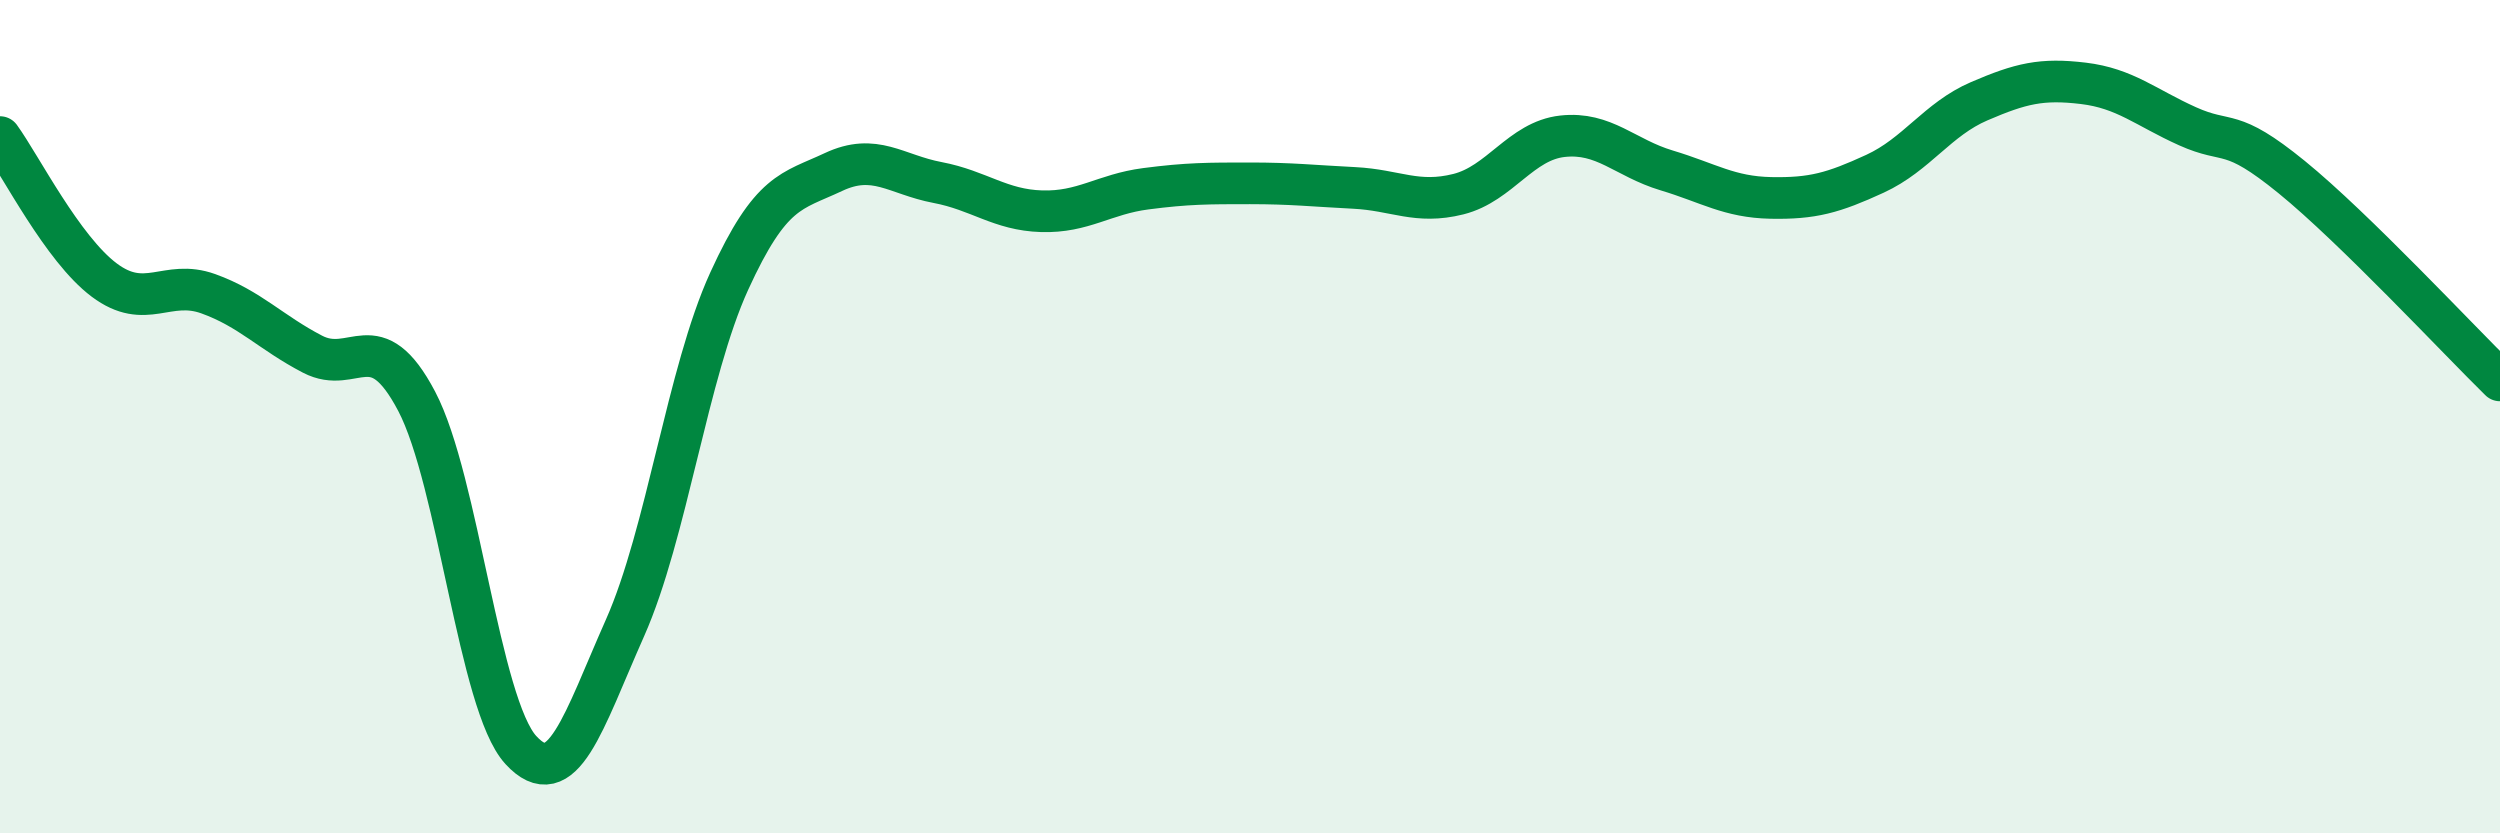
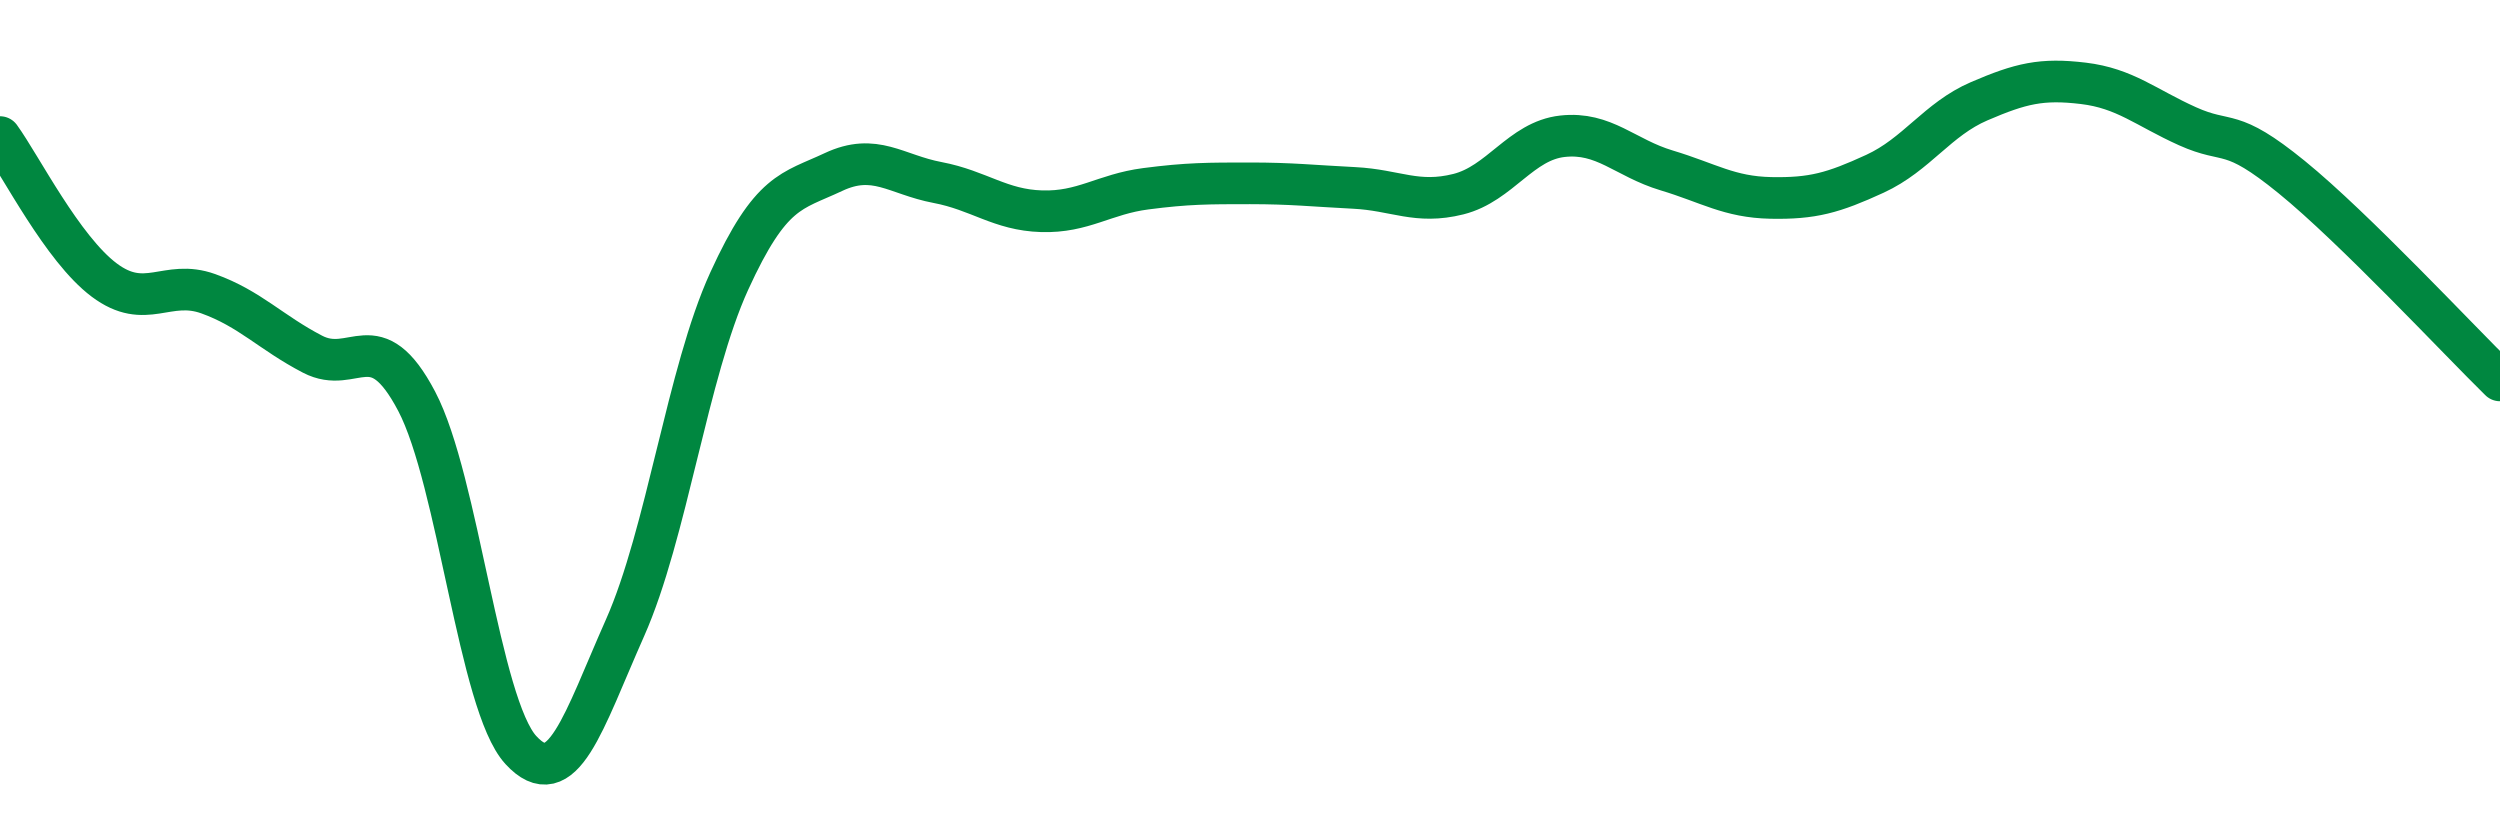
<svg xmlns="http://www.w3.org/2000/svg" width="60" height="20" viewBox="0 0 60 20">
-   <path d="M 0,3.29 C 0.5,3.98 1.5,5.97 2.5,6.72 C 3.5,7.47 4,6.69 5,7.05 C 6,7.41 6.5,7.98 7.5,8.5 C 8.5,9.02 9,7.73 10,9.63 C 11,11.53 11.5,16.91 12.5,18 C 13.5,19.09 14,17.32 15,15.07 C 16,12.82 16.5,8.94 17.5,6.75 C 18.5,4.56 19,4.6 20,4.13 C 21,3.66 21.5,4.19 22.5,4.38 C 23.5,4.57 24,5.04 25,5.07 C 26,5.1 26.5,4.66 27.5,4.53 C 28.5,4.4 29,4.4 30,4.4 C 31,4.4 31.5,4.46 32.5,4.51 C 33.5,4.56 34,4.91 35,4.66 C 36,4.41 36.5,3.38 37.5,3.27 C 38.5,3.16 39,3.79 40,4.09 C 41,4.39 41.5,4.73 42.5,4.75 C 43.5,4.77 44,4.63 45,4.17 C 46,3.71 46.5,2.86 47.5,2.43 C 48.5,2 49,1.88 50,2 C 51,2.12 51.5,2.58 52.5,3.03 C 53.5,3.48 53.5,3.03 55,4.25 C 56.5,5.47 59,8.15 60,9.13L60 20L0 20Z" fill="#008740" opacity="0.1" stroke-linecap="round" stroke-linejoin="round" />
  <path d="M 0,3.29 C 0.5,3.98 1.5,5.97 2.5,6.72 C 3.5,7.47 4,6.69 5,7.05 C 6,7.41 6.5,7.98 7.5,8.5 C 8.5,9.02 9,7.73 10,9.63 C 11,11.53 11.5,16.91 12.5,18 C 13.5,19.09 14,17.32 15,15.07 C 16,12.82 16.5,8.94 17.5,6.75 C 18.5,4.56 19,4.6 20,4.13 C 21,3.66 21.5,4.19 22.5,4.38 C 23.5,4.57 24,5.04 25,5.07 C 26,5.1 26.5,4.66 27.5,4.53 C 28.5,4.4 29,4.4 30,4.4 C 31,4.4 31.5,4.46 32.5,4.51 C 33.5,4.56 34,4.91 35,4.66 C 36,4.41 36.5,3.38 37.5,3.27 C 38.5,3.16 39,3.79 40,4.09 C 41,4.39 41.5,4.73 42.5,4.75 C 43.5,4.77 44,4.63 45,4.17 C 46,3.71 46.5,2.86 47.5,2.43 C 48.5,2 49,1.88 50,2 C 51,2.12 51.5,2.58 52.5,3.03 C 53.5,3.48 53.5,3.03 55,4.25 C 56.5,5.47 59,8.15 60,9.13" stroke="#008740" stroke-width="1" fill="none" stroke-linecap="round" stroke-linejoin="round" />
</svg>